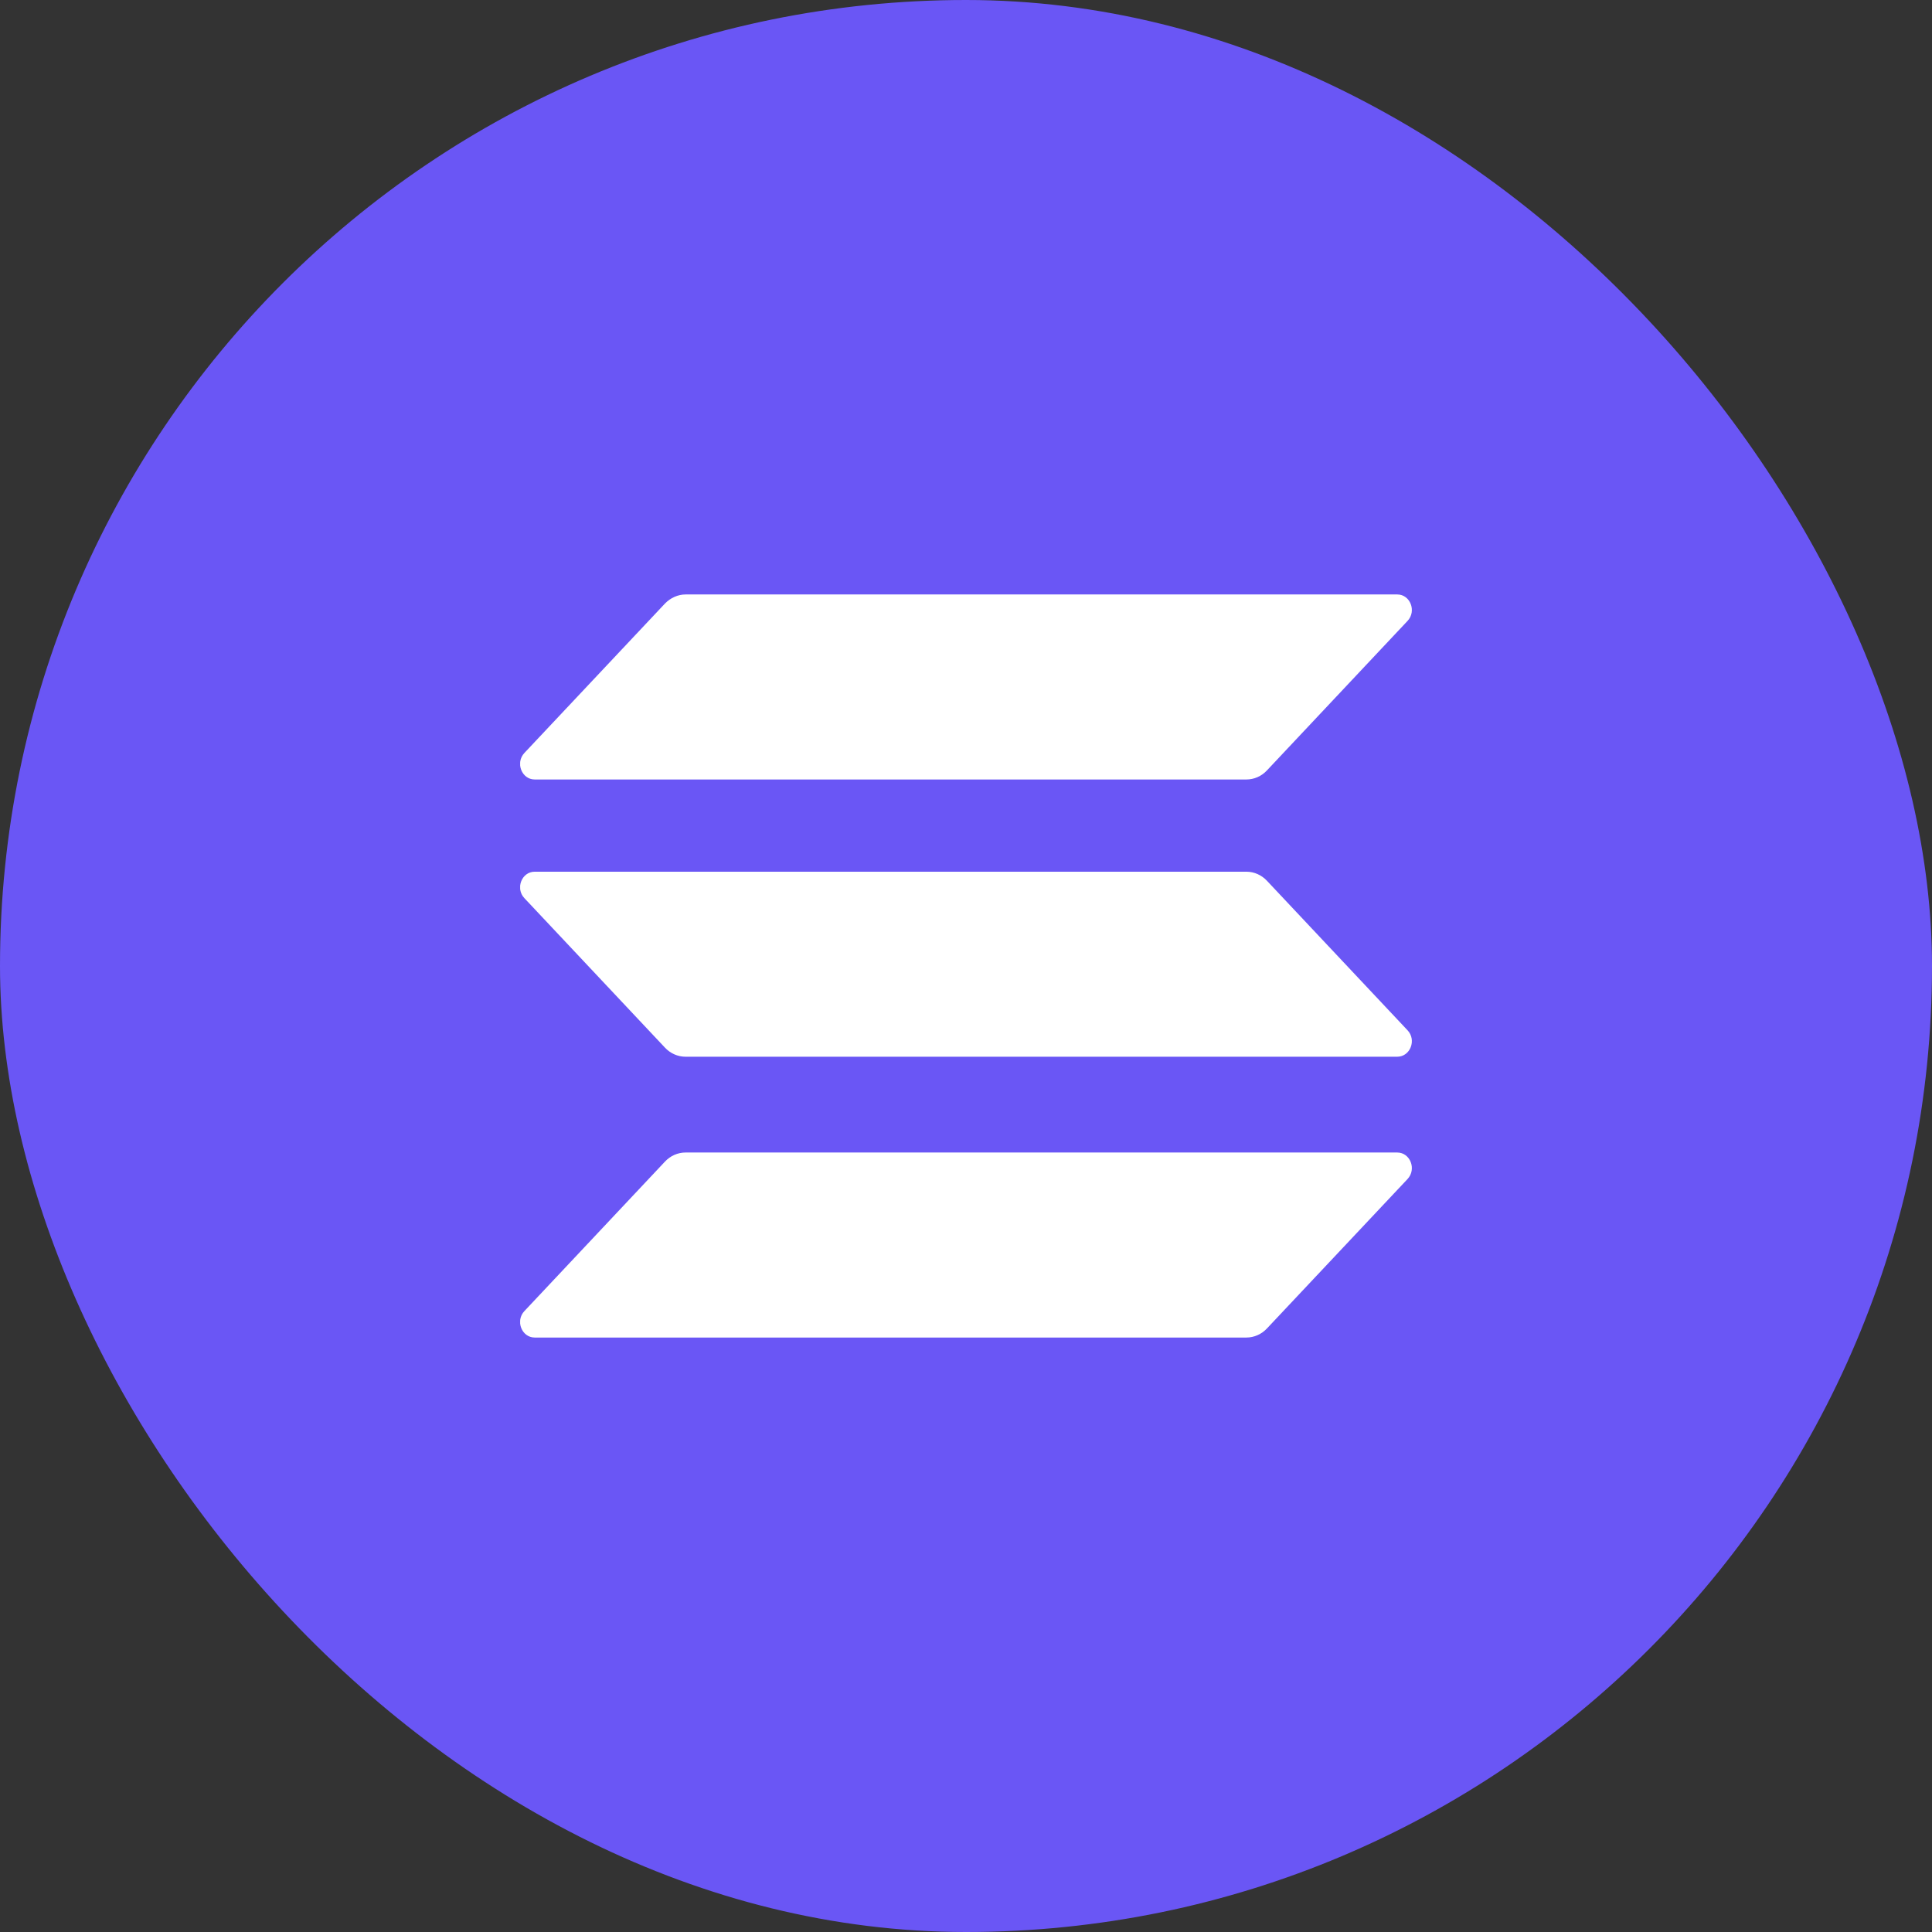
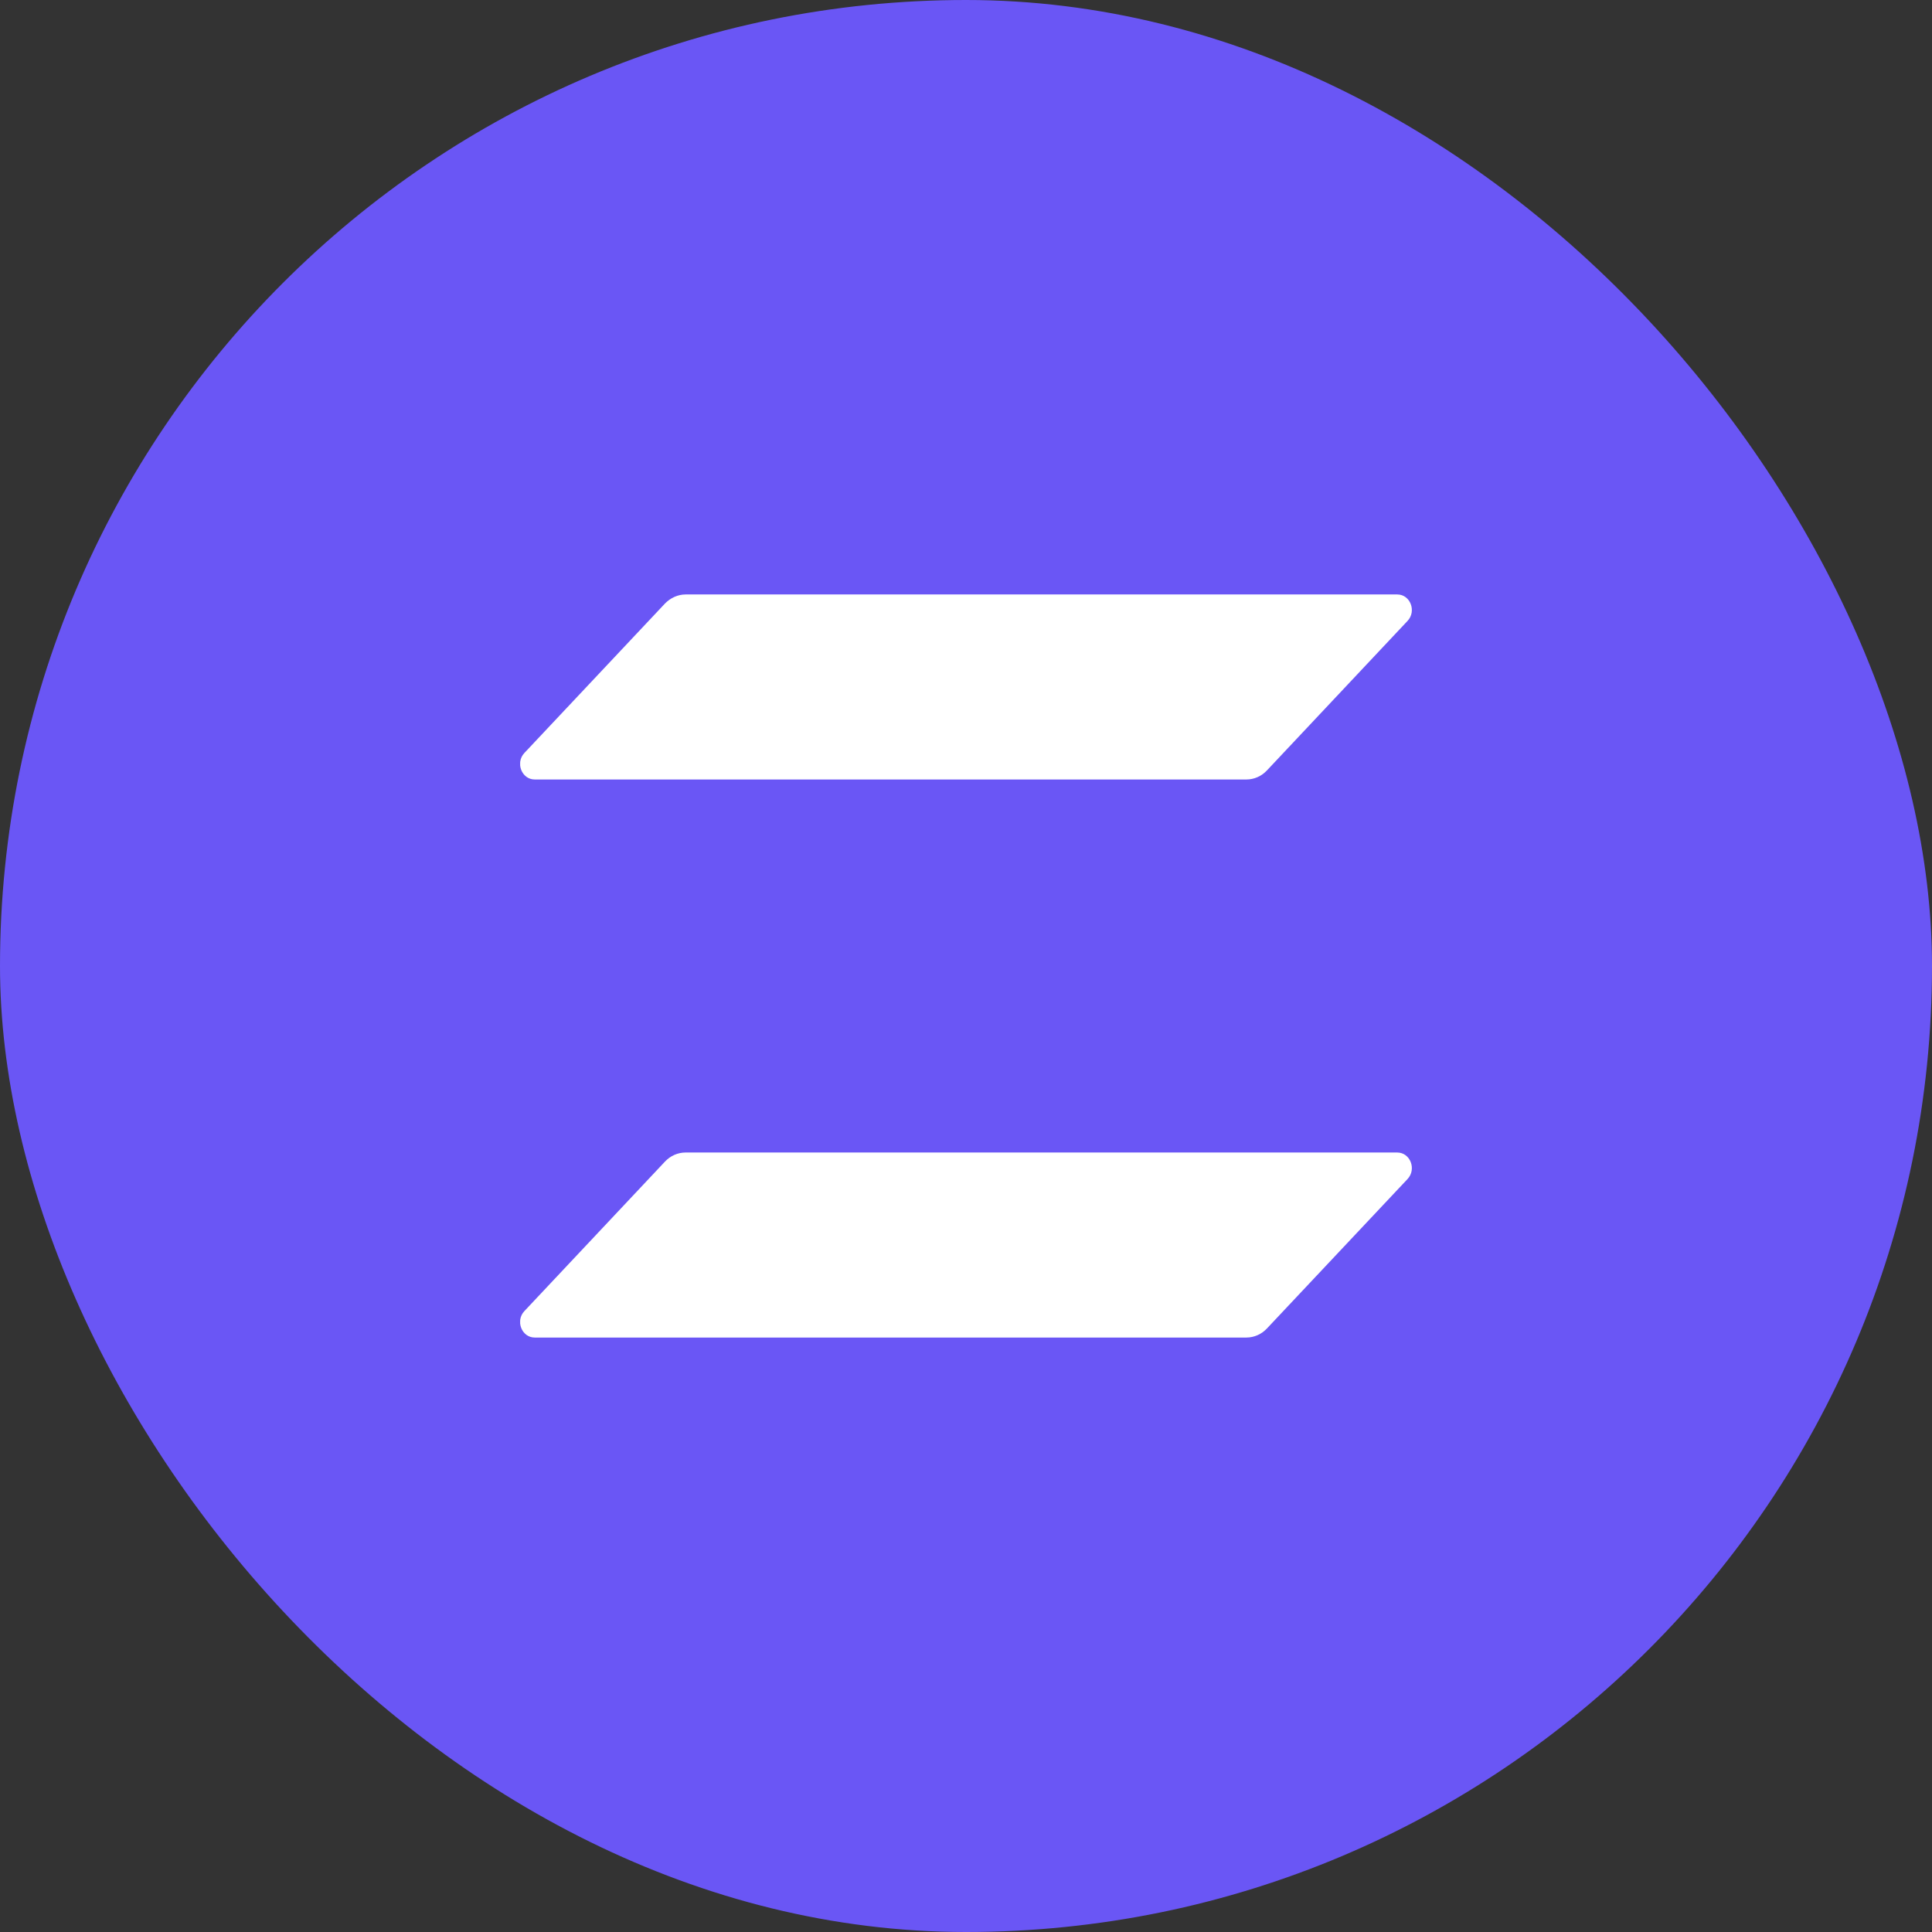
<svg xmlns="http://www.w3.org/2000/svg" width="26" height="26" viewBox="0 0 26 26" fill="none">
  <rect x="0" y="0" width="26" height="26" fill="#333333" stroke="none" />
  <rect width="26" height="26" rx="13" fill="#6A56F5" />
  <g clip-path="url(#clip0_579_4320)">
    <path d="M8.949 15.632C9.021 15.555 9.121 15.51 9.226 15.51H18.803C18.979 15.51 19.066 15.735 18.942 15.867L17.05 17.878C16.978 17.955 16.878 18 16.773 18H7.196C7.021 18 6.933 17.775 7.057 17.644L8.949 15.632Z" fill="white" />
    <path d="M8.949 8.122C9.024 8.045 9.124 8 9.227 8H18.804C18.979 8 19.066 8.225 18.942 8.356L17.05 10.368C16.978 10.445 16.879 10.49 16.773 10.49H7.196C7.021 10.49 6.933 10.265 7.057 10.133L8.949 8.122Z" fill="white" />
-     <path d="M17.05 11.853C16.978 11.776 16.878 11.731 16.773 11.731H7.196C7.021 11.731 6.933 11.956 7.057 12.087L8.949 14.099C9.021 14.176 9.121 14.221 9.226 14.221H18.803C18.979 14.221 19.066 13.996 18.942 13.865L17.05 11.853Z" fill="white" />
  </g>
  <defs>
    <clipPath id="clip0_579_4320">
      <rect width="12" height="10" fill="white" transform="translate(7 8)" />
    </clipPath>
  </defs>
</svg>